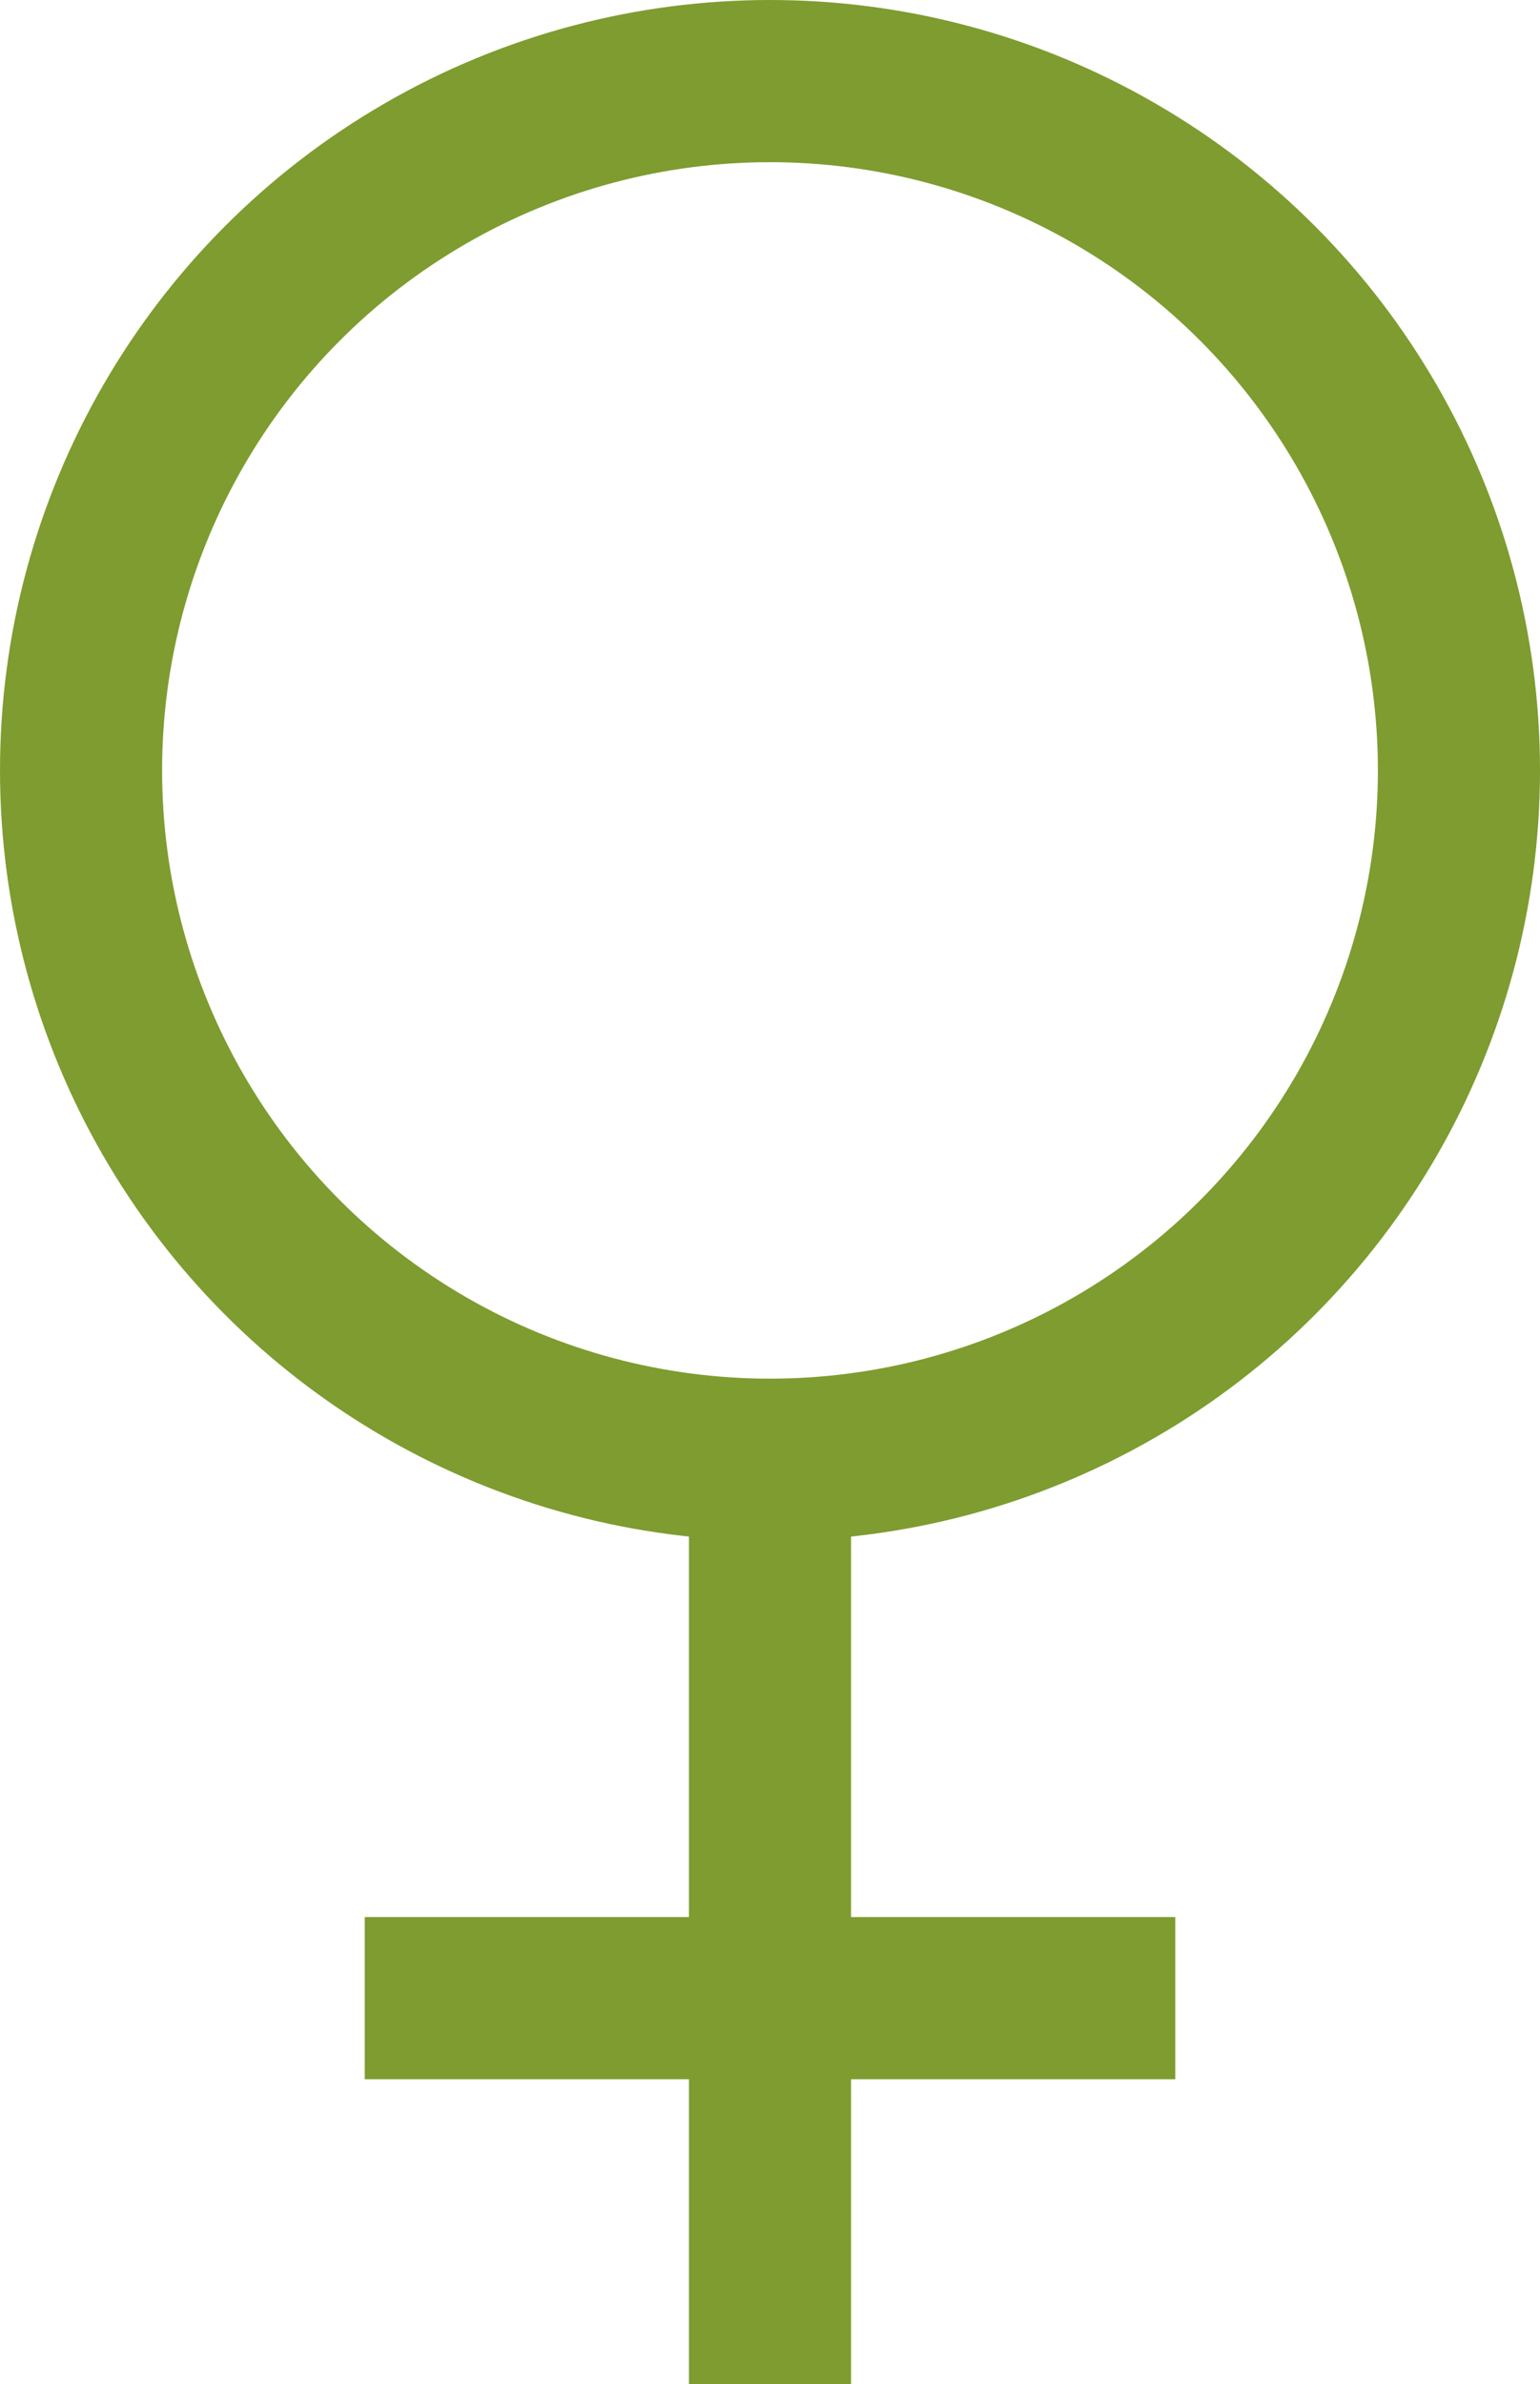
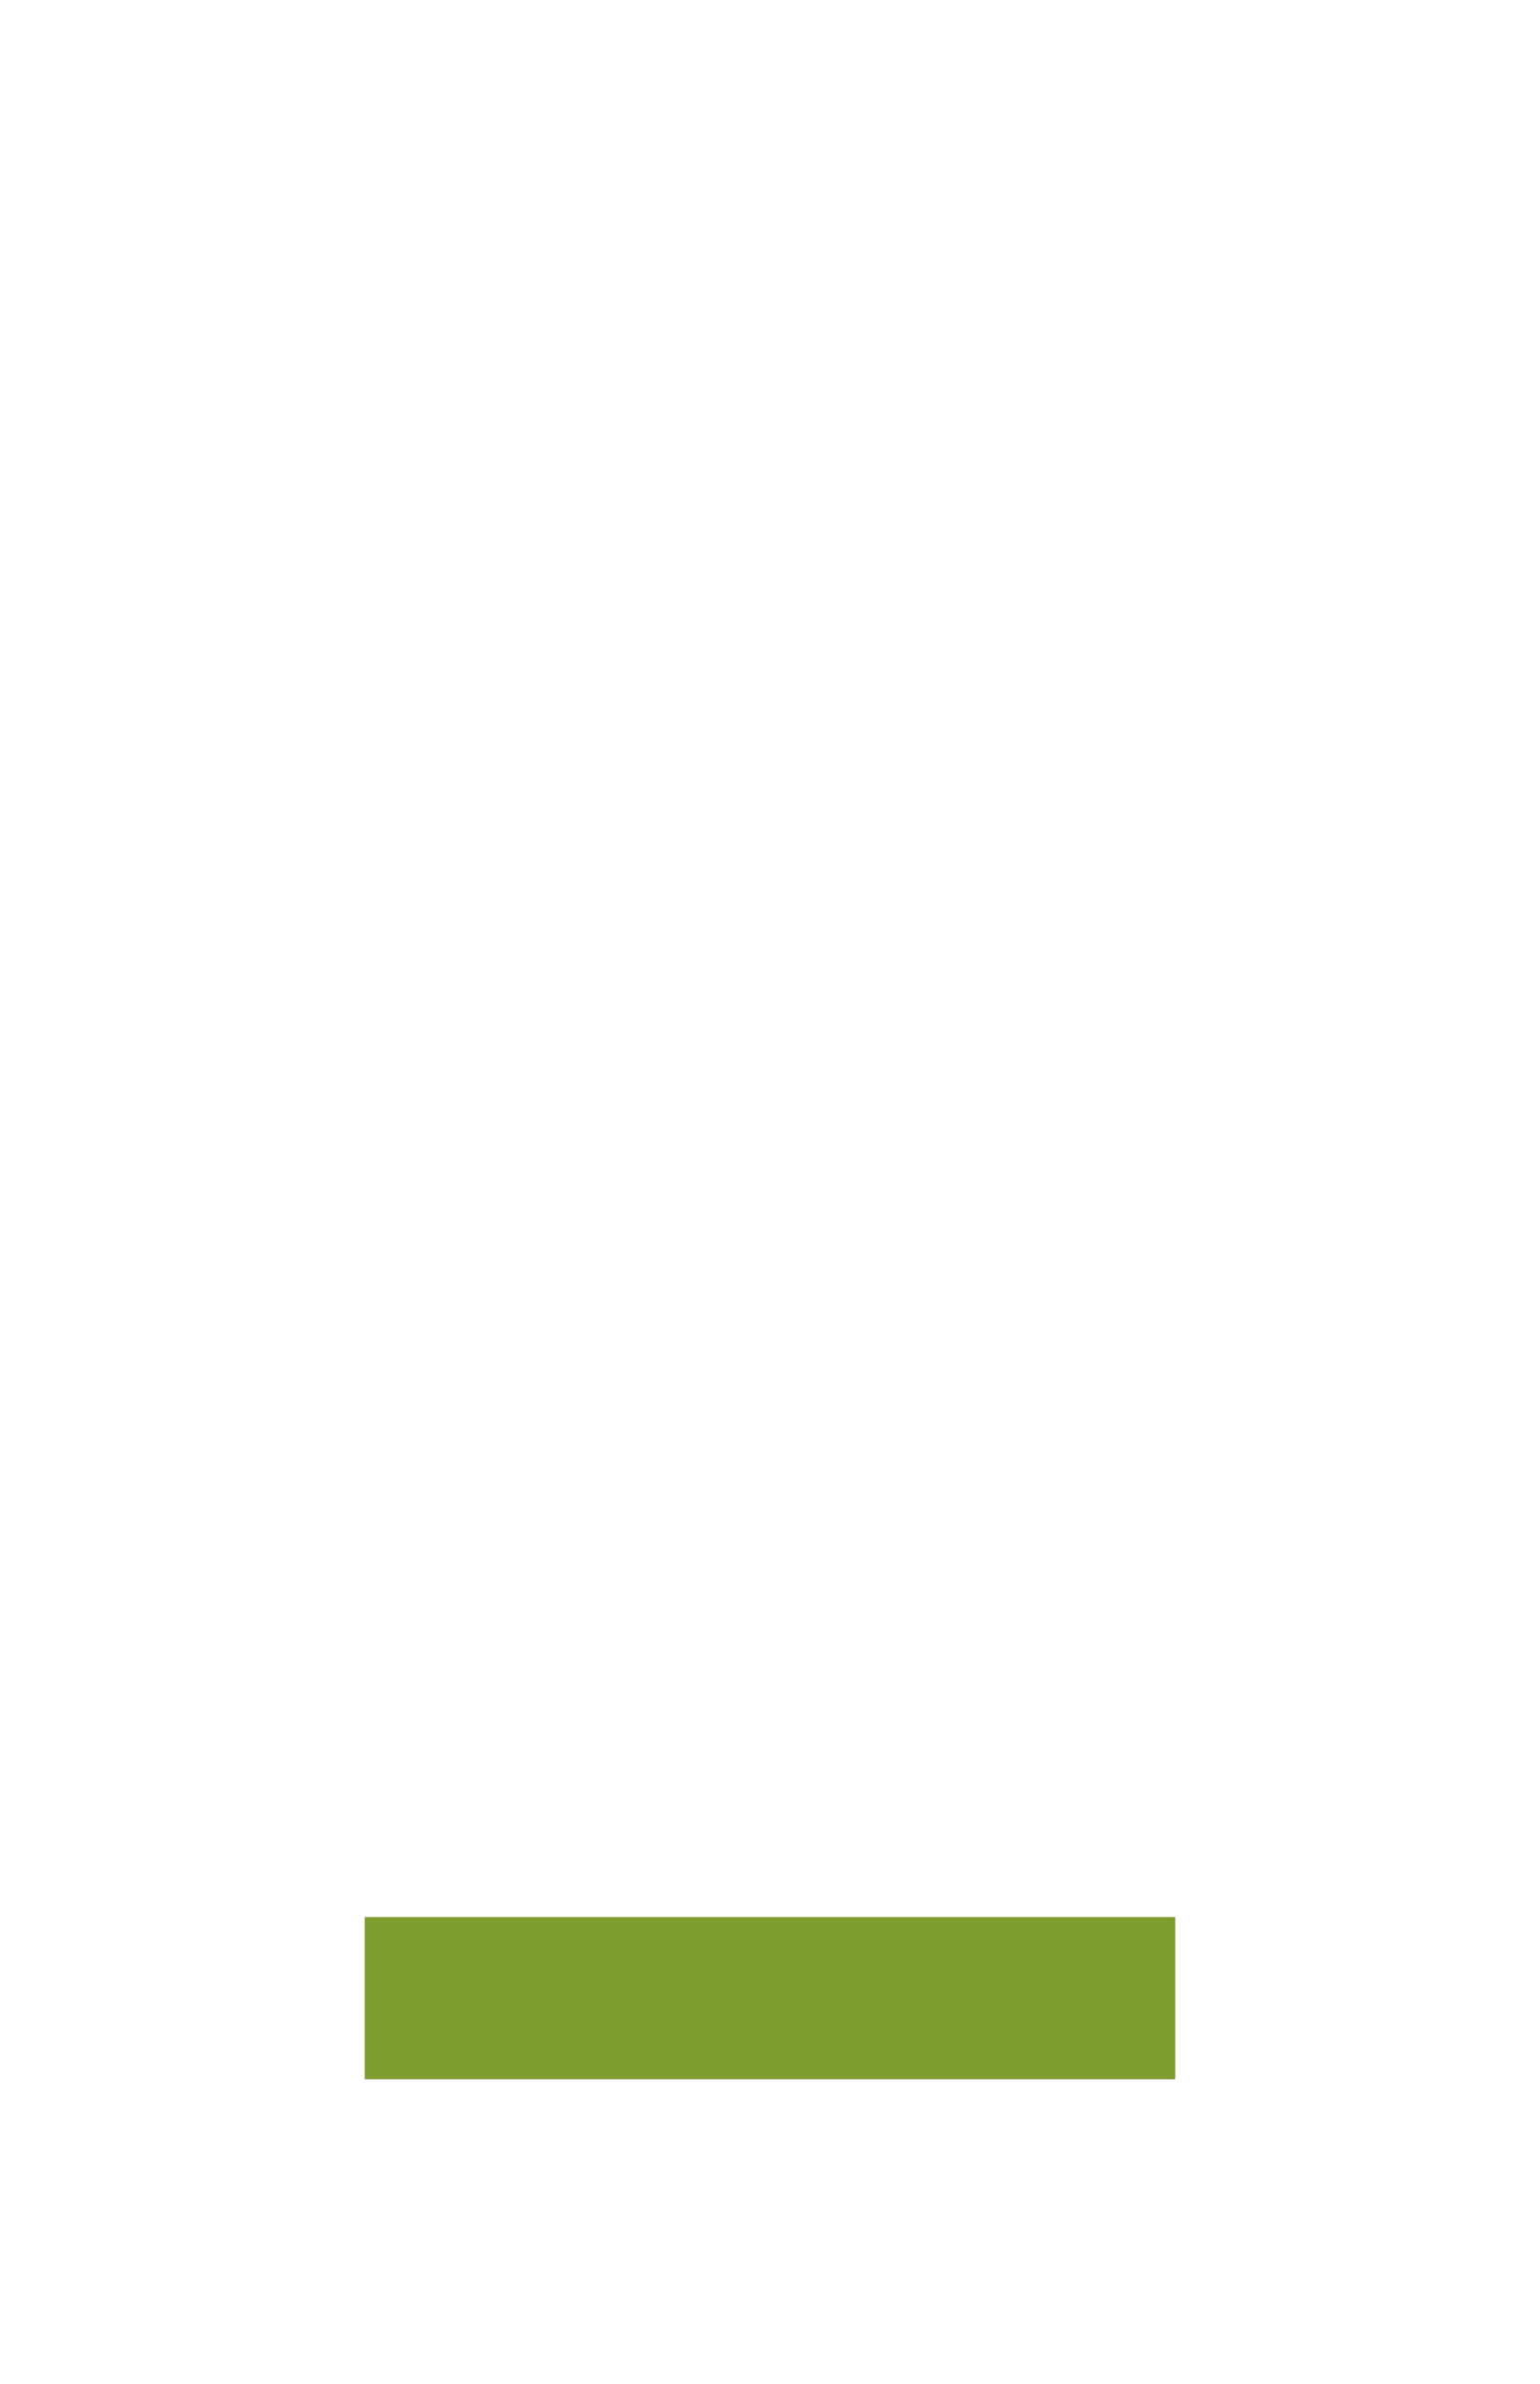
<svg xmlns="http://www.w3.org/2000/svg" id="Icon_wfemale" data-name="Icon weiblich" width="19" height="29.398" viewBox="0 0 19 29.398">
  <g id="Ellipse_3" data-name="Ellipse 3" fill="none" stroke="#7e9c30" stroke-width="2">
    <circle cx="9.5" cy="9.5" r="9.5" stroke="none" />
-     <circle cx="9.5" cy="9.5" r="8.5" fill="none" />
  </g>
-   <line id="Linie_2" data-name="Linie 2" y2="11.898" transform="translate(9.5 17.5)" fill="none" stroke="#7e9c30" stroke-width="2" />
  <line id="Linie_3" data-name="Linie 3" x2="10" transform="translate(4.5 24.639)" fill="none" stroke="#7e9c30" stroke-width="2" />
</svg>